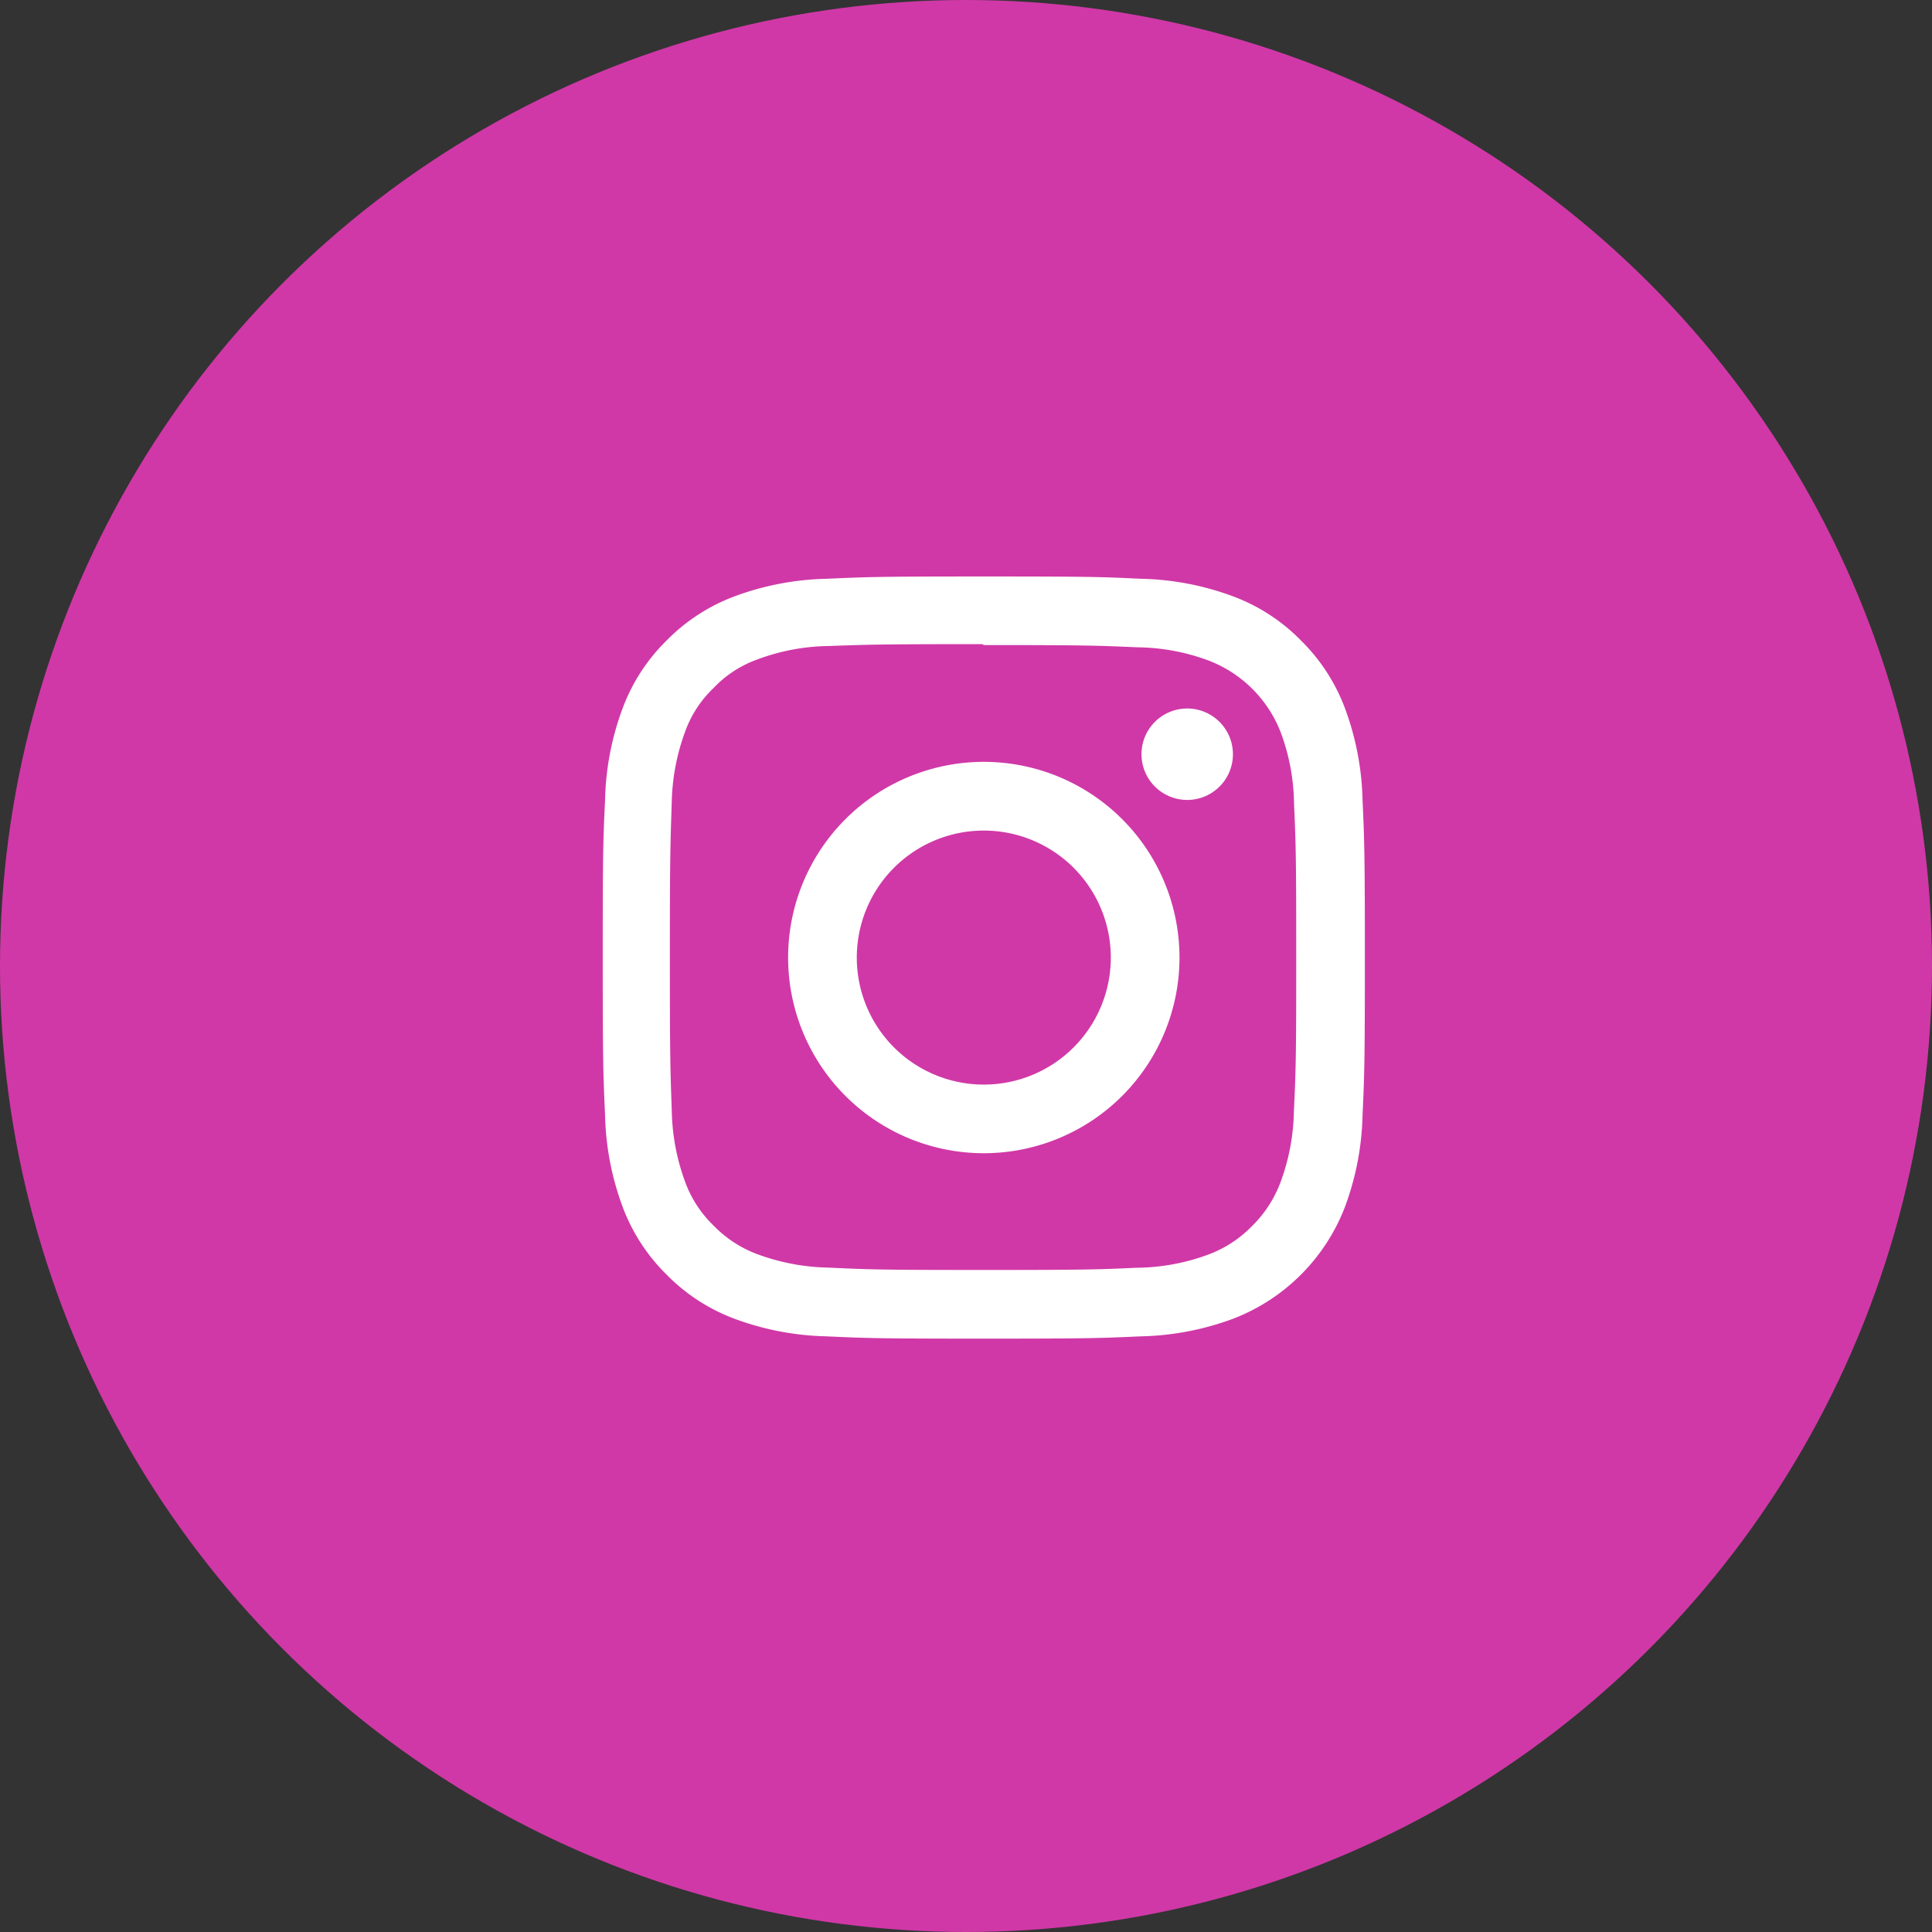
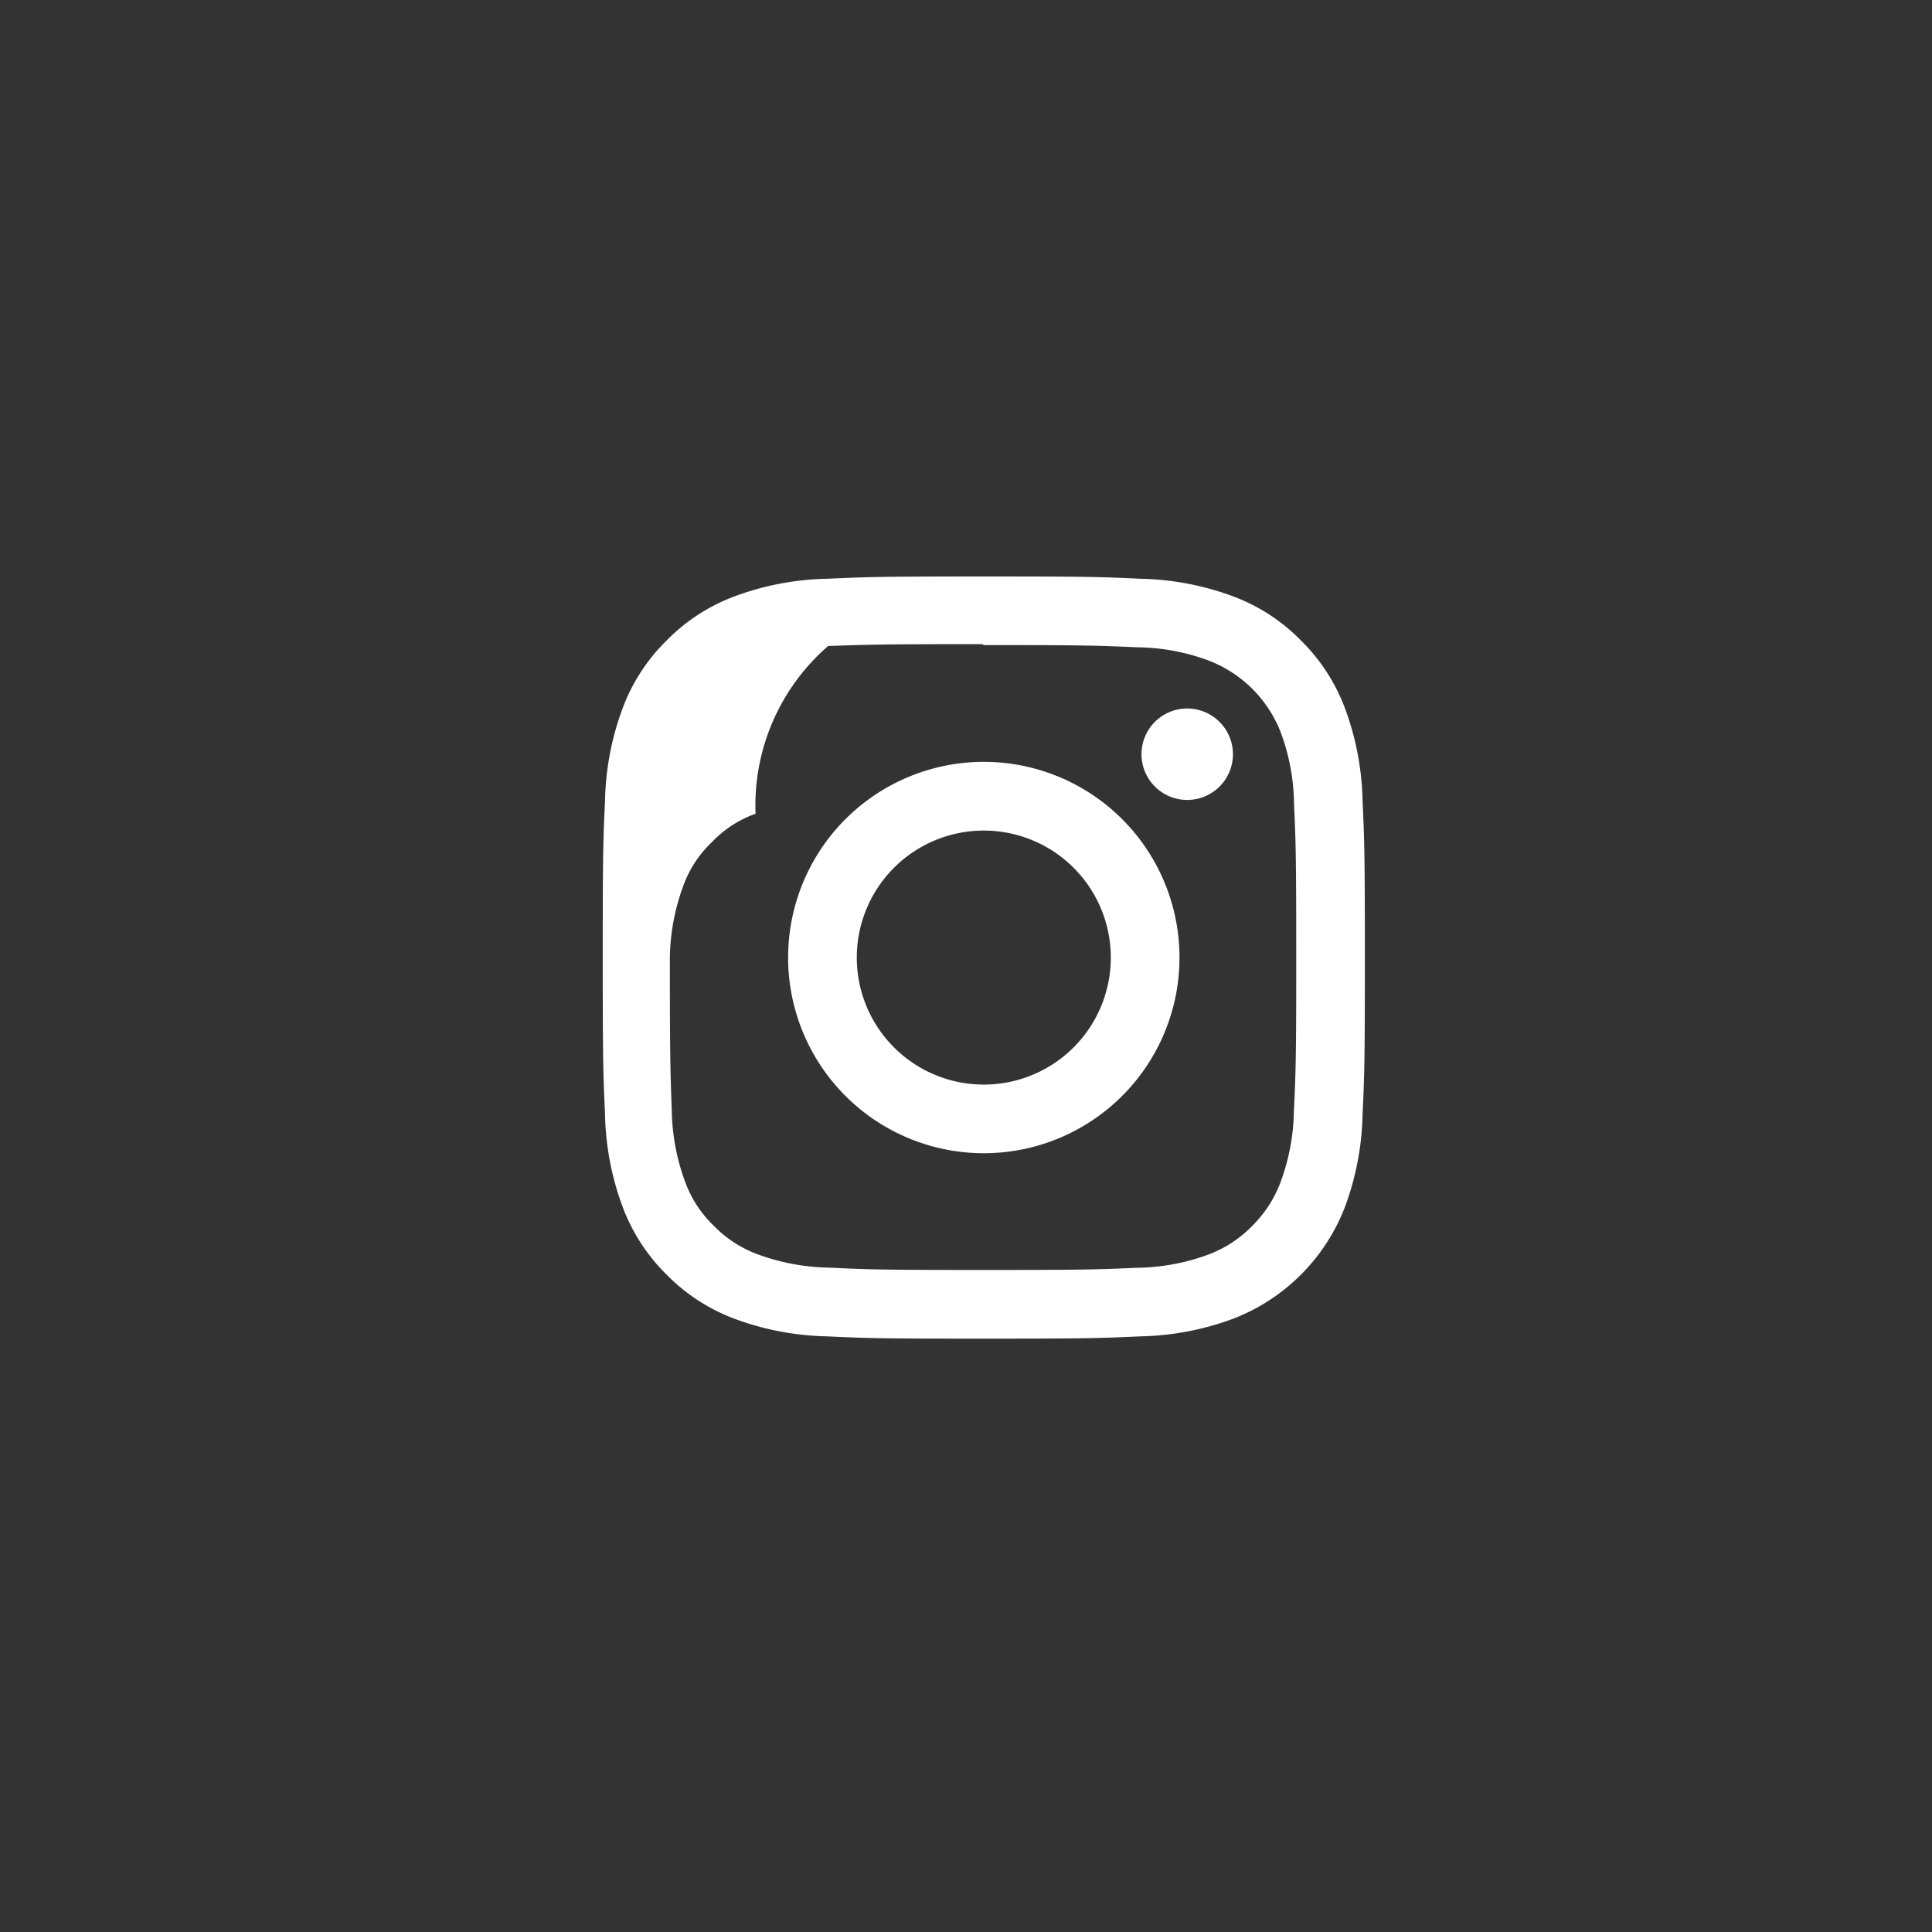
<svg xmlns="http://www.w3.org/2000/svg" width="42" height="42" viewBox="0 0 42 42">
  <rect x="0" y="0" width="42" height="42" fill="#333333" stroke="none" />
  <g id="icon-ig_round" transform="translate(-1117.992 -590)">
    <g id="グループ_736" data-name="グループ 736" transform="translate(-77.008 266)">
-       <circle id="楕円形_7" data-name="楕円形 7" cx="21" cy="21" r="21" transform="translate(1195 324)" fill="#d038a7" />
-     </g>
-     <path id="snsicon_ig" d="M8.284,0C6.034,0,5.753.01,4.869.05A6.109,6.109,0,0,0,2.858.435,4.057,4.057,0,0,0,1.39,1.39,4.042,4.042,0,0,0,.435,2.858,6.091,6.091,0,0,0,.05,4.869C.008,5.753,0,6.034,0,8.284S.01,10.816.05,11.7a6.113,6.113,0,0,0,.385,2.011,4.063,4.063,0,0,0,.955,1.468,4.052,4.052,0,0,0,1.468.955,6.118,6.118,0,0,0,2.011.385c.884.041,1.165.05,3.415.05s2.532-.01,3.415-.05a6.131,6.131,0,0,0,2.011-.385,4.234,4.234,0,0,0,2.423-2.423,6.114,6.114,0,0,0,.385-2.011c.041-.884.05-1.165.05-3.415s-.01-2.532-.05-3.415a6.127,6.127,0,0,0-.385-2.011,4.067,4.067,0,0,0-.955-1.468A4.036,4.036,0,0,0,13.711.435,6.1,6.1,0,0,0,11.7.05C10.816.008,10.535,0,8.284,0Zm0,1.491c2.211,0,2.475.011,3.348.049a4.565,4.565,0,0,1,1.537.287A2.726,2.726,0,0,1,14.743,3.4a4.575,4.575,0,0,1,.285,1.537c.039.874.048,1.136.048,3.348s-.01,2.475-.051,3.348a4.661,4.661,0,0,1-.291,1.537,2.63,2.63,0,0,1-.621.954,2.585,2.585,0,0,1-.953.619,4.608,4.608,0,0,1-1.543.285c-.88.039-1.138.048-3.354.048s-2.476-.01-3.355-.051a4.7,4.7,0,0,1-1.544-.291,2.565,2.565,0,0,1-.952-.621,2.515,2.515,0,0,1-.621-.953,4.7,4.7,0,0,1-.29-1.543c-.031-.87-.042-1.138-.042-3.344S1.471,5.8,1.5,4.918a4.7,4.7,0,0,1,.29-1.542,2.456,2.456,0,0,1,.621-.953,2.45,2.45,0,0,1,.952-.62A4.585,4.585,0,0,1,4.9,1.512c.88-.031,1.139-.041,3.354-.041Zm0,2.539a4.254,4.254,0,1,0,4.254,4.254A4.254,4.254,0,0,0,8.284,4.03Zm0,7.016a2.761,2.761,0,1,1,2.761-2.761A2.761,2.761,0,0,1,8.284,11.046ZM13.7,3.863a.994.994,0,1,1-.994-.993A.995.995,0,0,1,13.7,3.863Z" transform="translate(1131.095 602.532)" fill="#fff" />
+       </g>
+     <path id="snsicon_ig" d="M8.284,0C6.034,0,5.753.01,4.869.05A6.109,6.109,0,0,0,2.858.435,4.057,4.057,0,0,0,1.39,1.39,4.042,4.042,0,0,0,.435,2.858,6.091,6.091,0,0,0,.05,4.869C.008,5.753,0,6.034,0,8.284S.01,10.816.05,11.7a6.113,6.113,0,0,0,.385,2.011,4.063,4.063,0,0,0,.955,1.468,4.052,4.052,0,0,0,1.468.955,6.118,6.118,0,0,0,2.011.385c.884.041,1.165.05,3.415.05s2.532-.01,3.415-.05a6.131,6.131,0,0,0,2.011-.385,4.234,4.234,0,0,0,2.423-2.423,6.114,6.114,0,0,0,.385-2.011c.041-.884.05-1.165.05-3.415s-.01-2.532-.05-3.415a6.127,6.127,0,0,0-.385-2.011,4.067,4.067,0,0,0-.955-1.468A4.036,4.036,0,0,0,13.711.435,6.1,6.1,0,0,0,11.7.05C10.816.008,10.535,0,8.284,0Zm0,1.491c2.211,0,2.475.011,3.348.049a4.565,4.565,0,0,1,1.537.287A2.726,2.726,0,0,1,14.743,3.4a4.575,4.575,0,0,1,.285,1.537c.039.874.048,1.136.048,3.348s-.01,2.475-.051,3.348a4.661,4.661,0,0,1-.291,1.537,2.63,2.63,0,0,1-.621.954,2.585,2.585,0,0,1-.953.619,4.608,4.608,0,0,1-1.543.285c-.88.039-1.138.048-3.354.048s-2.476-.01-3.355-.051a4.7,4.7,0,0,1-1.544-.291,2.565,2.565,0,0,1-.952-.621,2.515,2.515,0,0,1-.621-.953,4.7,4.7,0,0,1-.29-1.543c-.031-.87-.042-1.138-.042-3.344a4.7,4.7,0,0,1,.29-1.542,2.456,2.456,0,0,1,.621-.953,2.45,2.45,0,0,1,.952-.62A4.585,4.585,0,0,1,4.9,1.512c.88-.031,1.139-.041,3.354-.041Zm0,2.539a4.254,4.254,0,1,0,4.254,4.254A4.254,4.254,0,0,0,8.284,4.03Zm0,7.016a2.761,2.761,0,1,1,2.761-2.761A2.761,2.761,0,0,1,8.284,11.046ZM13.7,3.863a.994.994,0,1,1-.994-.993A.995.995,0,0,1,13.7,3.863Z" transform="translate(1131.095 602.532)" fill="#fff" />
  </g>
</svg>